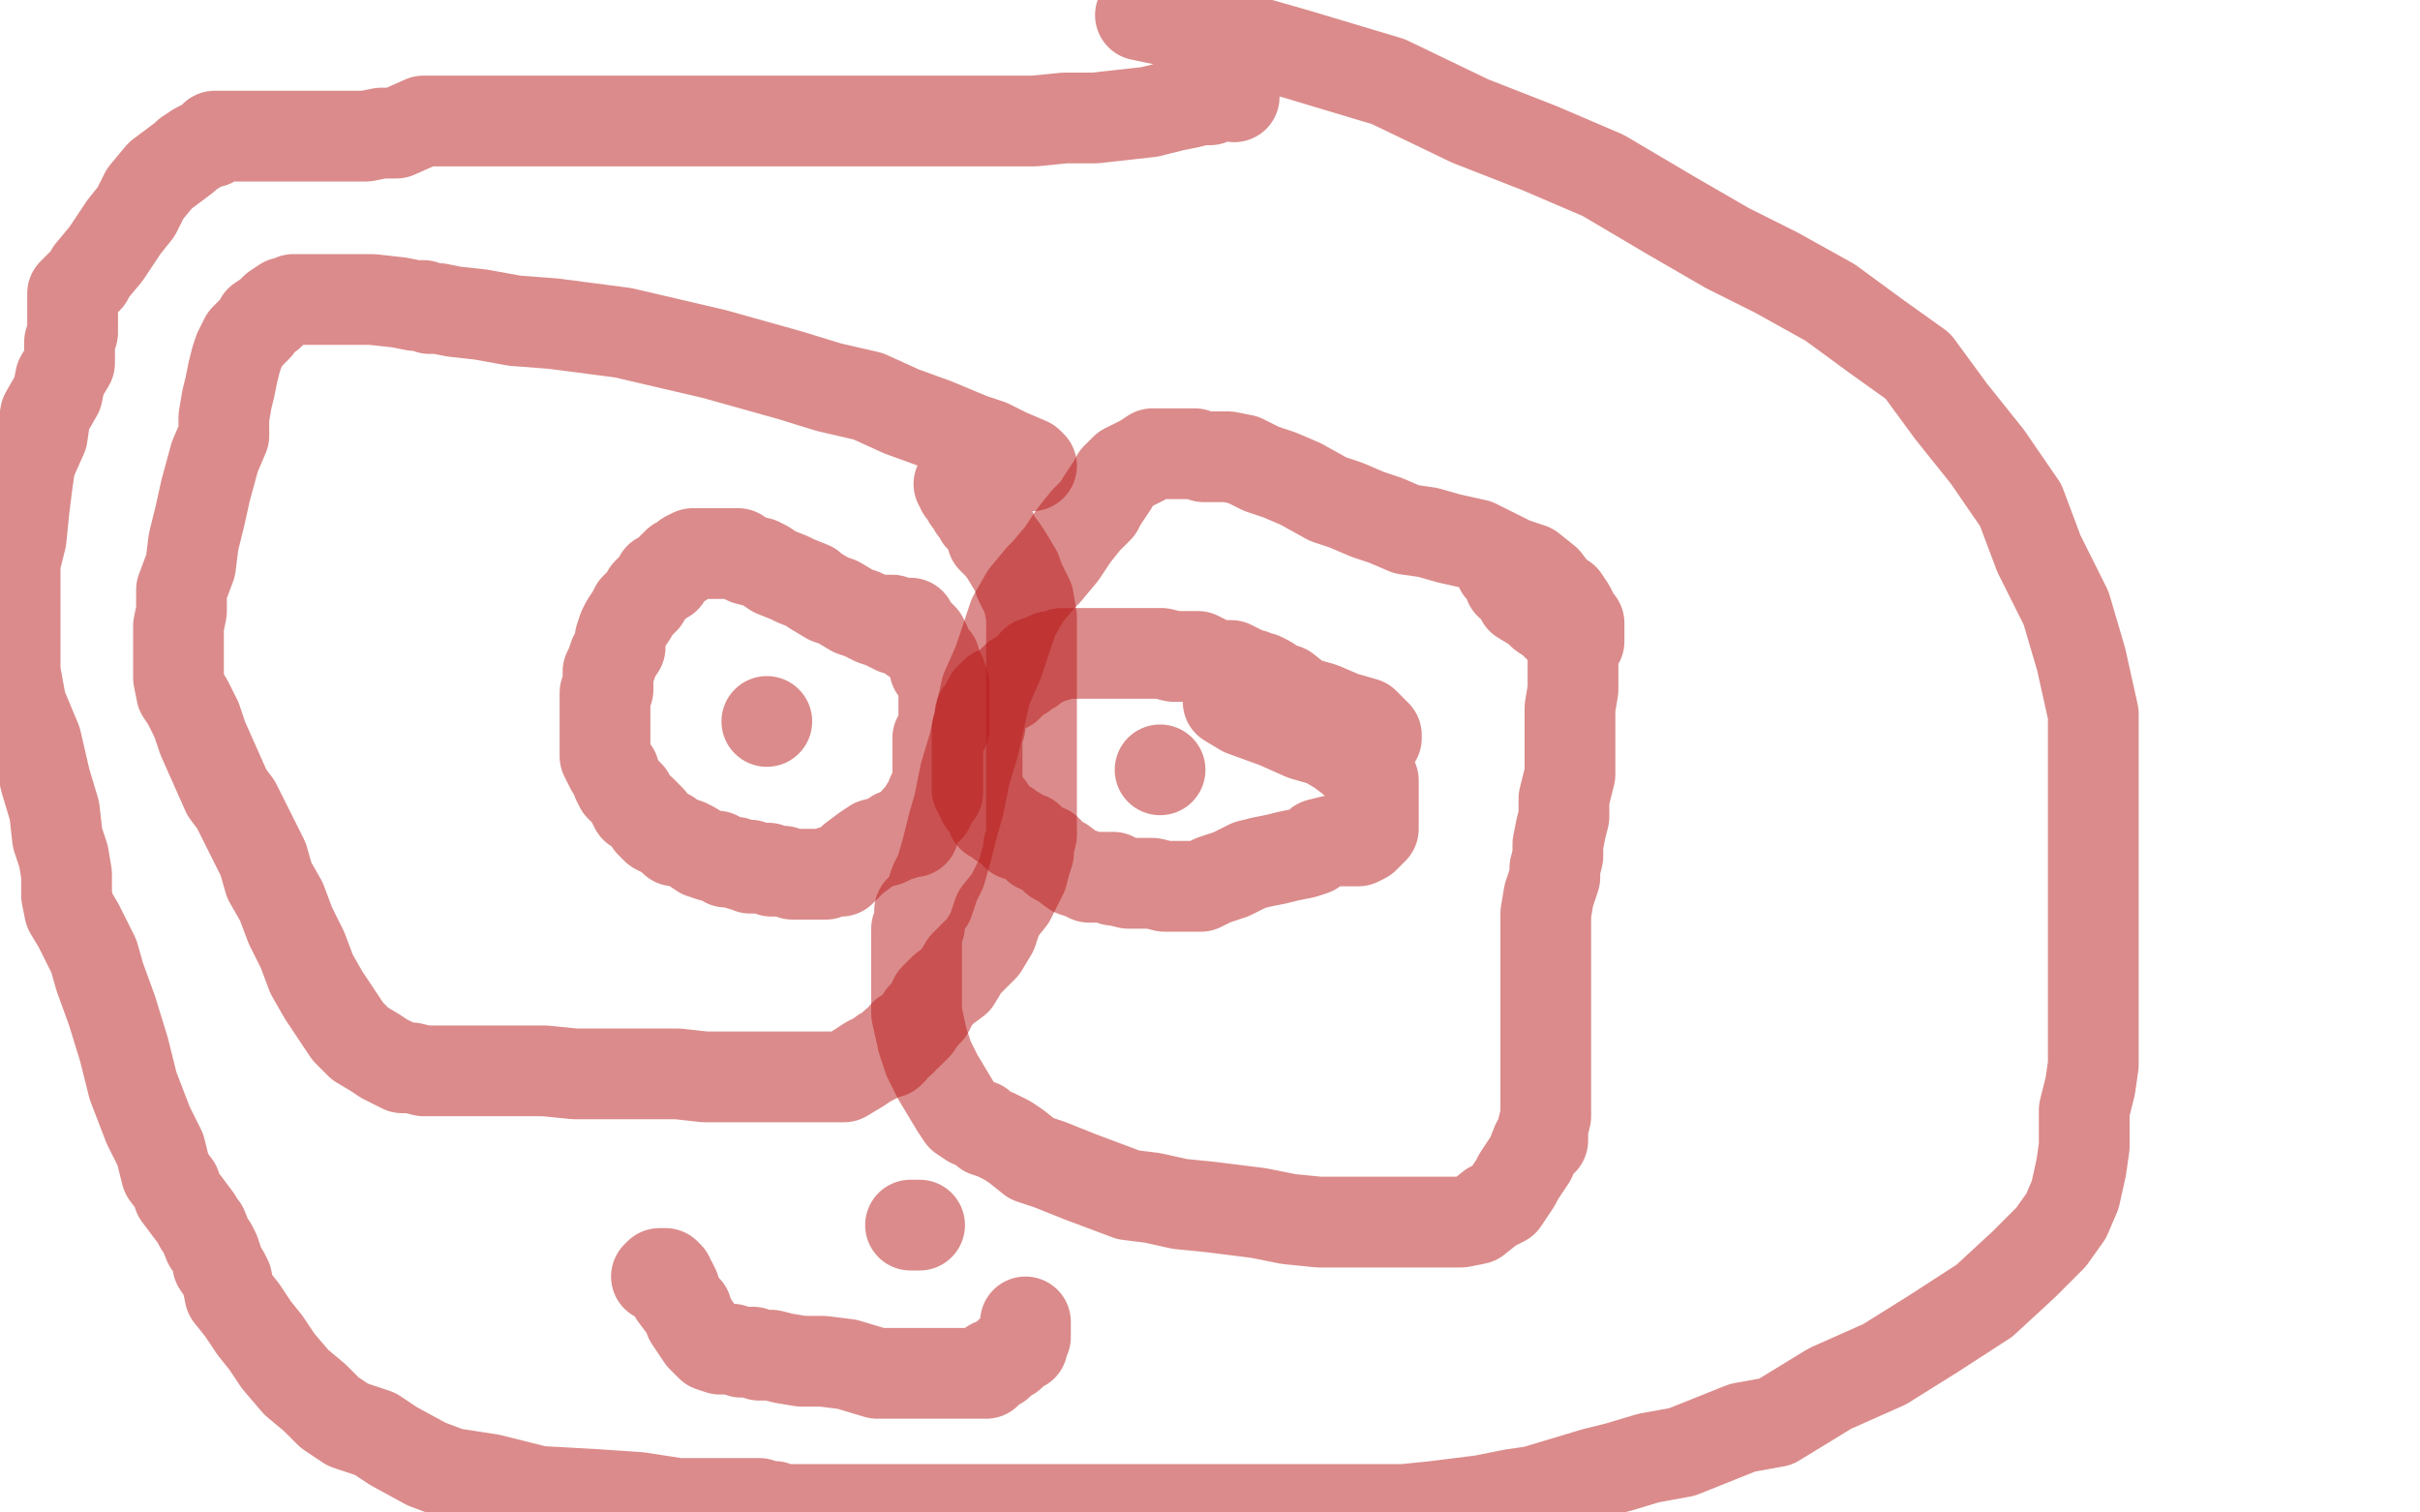
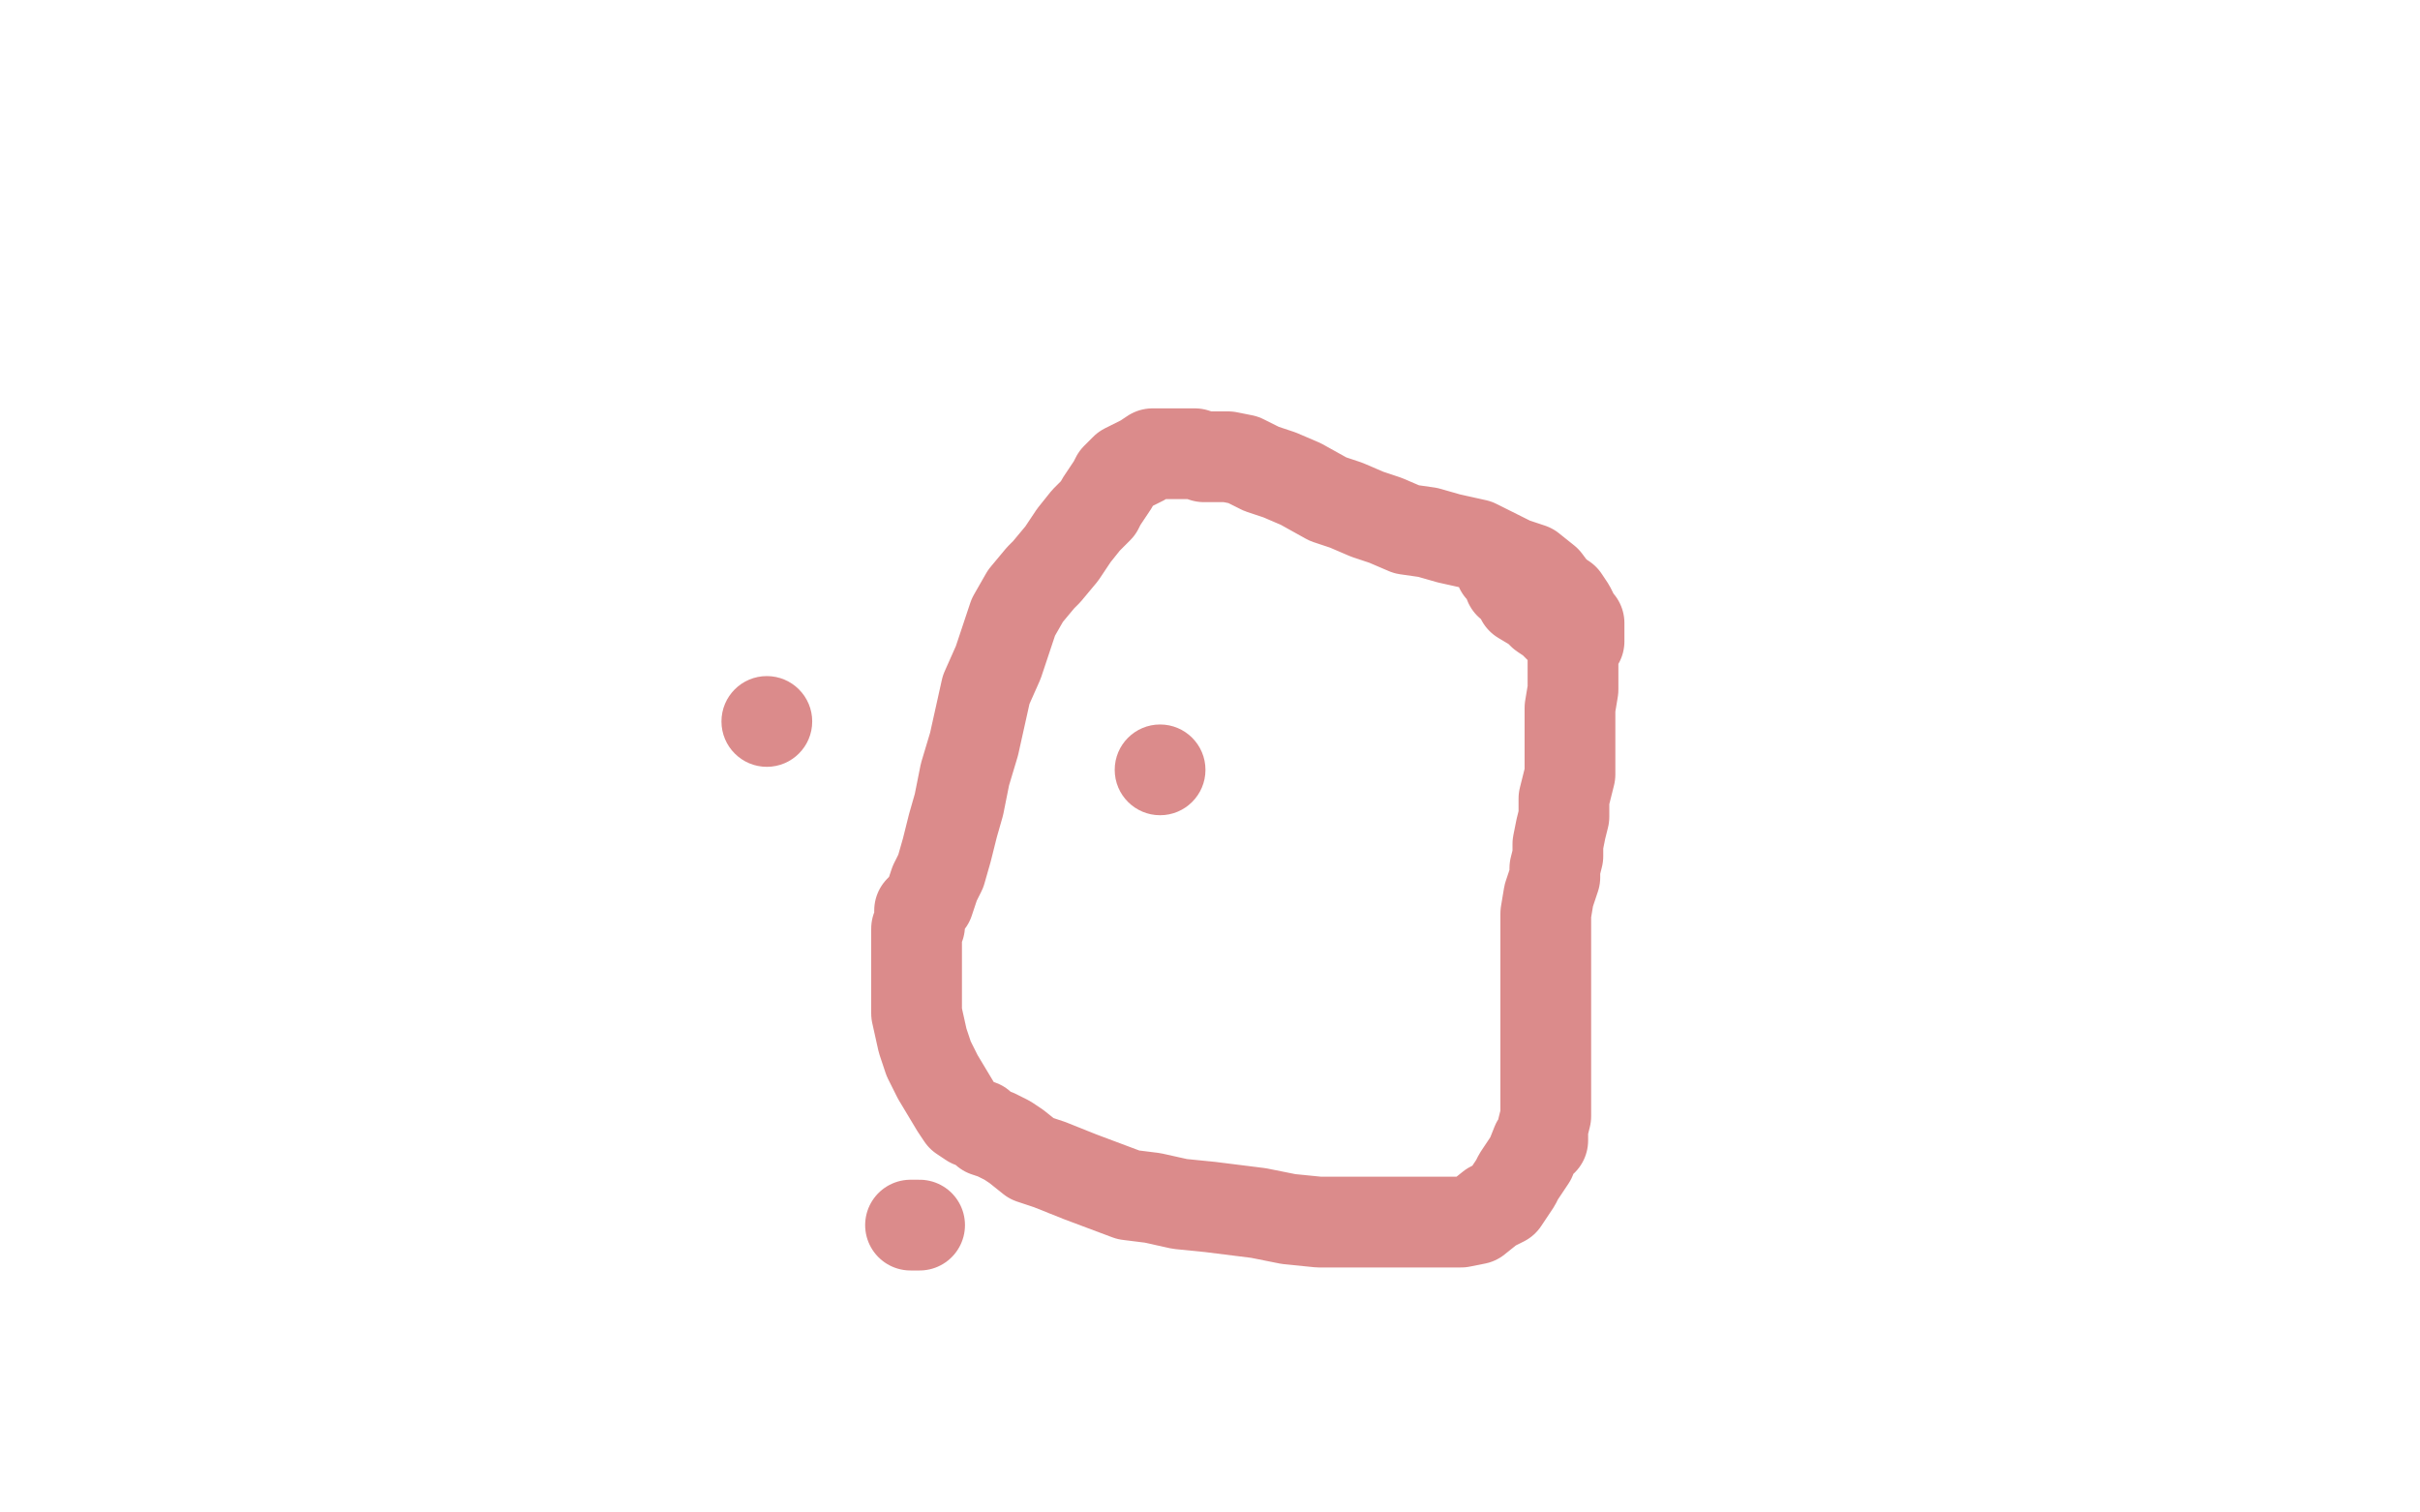
<svg xmlns="http://www.w3.org/2000/svg" width="800" height="500" version="1.1" style="stroke-antialiasing: false">
  <desc>This SVG has been created on https://colorillo.com/</desc>
  <rect x="0" y="0" width="800" height="500" style="fill: rgb(255,255,255); stroke-width:0" />
-   <polyline points="304,211 302,211 302,211 301,210 301,210 298,208 298,208 296,208 296,208 294,207 294,207 292,206 292,206 289,205 289,205 285,203 285,203 282,202 282,202 277,199 277,199 274,198 274,198 269,195 269,195 268,194 268,194 263,192 261,191 256,189 253,187 251,186 247,185 245,184 244,183 243,183 242,183 241,183 240,183 239,183 238,183 237,183 235,183 234,183 232,183 231,183 230,183 229,183 227,184 225,186 224,186 223,187 220,190 220,191 218,191 217,193 216,194 214,196 213,198 210,201 209,203 207,206 206,208 205,211 205,214 203,217 202,220 201,222 201,225 201,227 201,228 200,229 200,230 200,231 200,233 200,235 200,236 200,237 200,238 200,241 200,243 200,244 200,247 200,250 201,252 202,254 203,255 204,258 205,260 207,262 208,263 210,267 212,268 215,271 215,272 217,274 219,275 221,276 222,277 223,278 224,278 227,279 229,280 232,282 235,283 237,283 240,285 243,285 245,286 248,286 248,287 250,287 251,287 254,287 255,288 257,288 259,288 262,289 263,289 265,289 266,289 268,289 270,289 272,289 273,289 275,288 278,288 279,287 281,285 282,284 286,281 289,279 293,278 295,277 296,276 298,276 300,275 301,275 302,275 302,274 303,271 304,270 305,269 306,267 307,267 307,266 308,264 308,263 309,263 310,262 310,261 310,260 310,258 310,254 310,251 310,248 310,244 312,241 312,240 312,239 312,238 312,237 312,236 312,235 312,234 312,232 312,231 312,229 312,226 311,223 309,221 309,220 309,218 307,216 306,213 305,211 304,210 302,208 301,207 301,206 300,206 299,206 297,206 296,206 295,205 293,205" style="fill: none; stroke: #b91818; stroke-width: 30; stroke-linejoin: round; stroke-linecap: round; stroke-antialiasing: false; stroke-antialias: 0; opacity: 0.5" />
  <circle cx="253.5" cy="238.5" r="15" style="fill: #b91818; stroke-antialiasing: false; stroke-antialias: 0; opacity: 0.5" />
-   <polyline points="455,244 455,243 455,243 453,241 453,241 451,239 451,239 444,237 444,237 437,234 437,234 430,232 430,232 425,228 425,228 422,227 422,227 419,225 419,225 417,224 417,224 415,224 415,224 414,223 414,223 412,223 412,223 411,222 409,221 407,220 403,220 400,219 396,217 393,217 388,217 384,216 382,216 379,216 376,216 375,216 374,216 372,216 370,216 368,216 366,216 361,216 358,216 356,216 353,216 351,216 349,217 347,217 346,218 345,218 342,219 341,221 339,222 338,223 336,224 334,226 333,227 331,228 329,229 328,230 327,231 326,233 325,235 324,236 324,237 324,239 324,240 323,241 323,242 323,244 323,246 323,247 323,249 323,251 323,252 323,254 323,255 323,257 323,258 323,260 323,261 325,265 326,266 327,267 328,270 329,270 330,271 331,272 333,273 334,274 336,275 336,276 337,276 340,277 343,280 346,281 349,284 351,285 355,288 358,289 360,290 362,290 364,290 365,290 367,290 368,290 368,291 369,291 373,292 381,292 385,293 388,293 390,293 392,293 393,293 397,293 399,292 401,291 404,290 407,289 413,286 417,285 422,284 426,283 431,282 434,281 436,279 440,278 441,278 442,278 445,278 446,278 448,278 449,278 451,277 452,276 453,275 454,274 454,271 454,270 454,268 454,266 454,264 454,262 454,259 454,258 452,256 450,254 449,253 447,251 443,248 438,245 431,243 422,239 411,235 406,232" style="fill: none; stroke: #b91818; stroke-width: 30; stroke-linejoin: round; stroke-linecap: round; stroke-antialiasing: false; stroke-antialias: 0; opacity: 0.5" />
  <circle cx="383.5" cy="254.5" r="15" style="fill: #b91818; stroke-antialiasing: false; stroke-antialias: 0; opacity: 0.5" />
-   <polyline points="341,154 340,153 340,153 333,150 333,150 327,147 327,147 321,145 321,145 309,140 309,140 298,136 298,136 287,131 287,131 274,128 274,128 261,124 261,124 236,117 236,117 206,110 206,110 183,107 183,107 170,106 170,106 159,104 150,103 145,102 144,102 142,102 140,101 137,101 132,100 123,99 114,99 107,99 101,99 98,99 97,99 95,100 94,100 91,102 89,104 86,106 85,108 83,110 81,112 79,116 78,119 77,123 76,128 75,132 74,138 74,144 71,151 68,162 66,171 64,179 63,187 60,195 60,202 59,207 59,212 59,217 59,220 59,224 60,229 62,232 65,238 67,244 71,253 75,262 78,266 83,276 87,284 89,291 93,298 96,306 100,314 103,322 107,329 111,335 115,341 119,345 124,348 127,350 133,353 136,353 140,354 145,354 153,354 161,354 169,354 180,354 190,355 202,355 213,355 224,355 233,356 242,356 250,356 255,356 264,356 269,356 275,356 279,356 284,353 287,351 289,350 291,349 292,348 294,348 295,347 296,345 298,344 299,342 300,342 303,339 305,336 307,334 309,330 312,327 316,324 319,319 323,315 325,313 328,308 330,302 334,297 337,291 338,289 339,285 340,282 340,280 341,276 341,273 341,270 341,268 341,265 341,261 341,258 341,254 341,250 341,246 341,242 341,240 341,236 341,229 341,224 341,218 341,213 341,204 340,198 337,192 336,189 333,184 331,181 330,180 329,179 328,178 328,176 327,174 324,171 323,168 322,168 321,166 320,165 320,164 320,163 318,162 318,161 317,160" style="fill: none; stroke: #b91818; stroke-width: 30; stroke-linejoin: round; stroke-linecap: round; stroke-antialiasing: false; stroke-antialias: 0; opacity: 0.5" />
  <polyline points="522,212 522,210 522,210 522,209 522,209 522,206 522,206 521,205 521,205 519,201 519,201 517,198 517,198 514,196 514,196 511,192 511,192 506,188 506,188 500,186 500,186 494,183 494,183 488,180 488,180 479,178 472,176 465,175 458,172 452,170 445,167 439,165 430,160 423,157 417,155 411,152 406,151 402,151 398,151 395,150 394,150 392,150 391,150 388,150 386,150 385,150 383,150 381,150 378,152 376,153 372,155 369,158 368,160 364,166 363,168 359,172 355,177 351,183 346,189 344,191 339,197 335,204 333,210 330,219 326,228 324,237 322,246 319,256 317,266 315,273 313,281 311,288 309,292 307,298 304,301 304,306 303,307 303,311 303,313 303,317 303,320 303,326 303,330 303,335 305,344 307,350 310,356 313,361 316,366 318,369 321,371 324,372 326,374 329,375 333,377 336,379 341,383 347,385 357,389 365,392 373,395 381,396 390,398 400,399 408,400 416,401 426,403 436,404 445,404 455,404 464,404 477,404 483,404 488,403 493,399 497,397 499,394 501,391 502,389 504,386 506,383 508,378 510,377 510,373 511,369 511,367 511,365 511,363 511,362 511,359 511,358 511,355 511,350 511,346 511,342 511,334 511,328 511,323 511,317 511,312 511,306 511,302 512,296 514,290 514,287 515,283 515,279 516,274 517,270 517,264 519,256 519,249 519,242 519,234 520,228 520,222 520,219 520,216 520,214 520,213 520,212 519,210 518,209 516,208 513,205 510,203 508,201 503,198 501,194 499,193 499,191 497,189 496,188 496,187" style="fill: none; stroke: #b91818; stroke-width: 30; stroke-linejoin: round; stroke-linecap: round; stroke-antialiasing: false; stroke-antialias: 0; opacity: 0.5" />
-   <polyline points="408,32 408,31 408,31 406,31 406,31 405,31 405,31 404,31 404,31 403,31 403,31 400,33 400,33 397,33 397,33 393,34 393,34 388,35 388,35 380,37 371,38 362,39 352,39 342,40 333,40 325,40 315,40 306,40 295,40 284,40 272,40 258,40 245,40 231,40 216,40 205,40 193,40 183,40 174,40 166,40 157,40 148,40 140,40 131,44 126,44 121,45 118,45 115,45 113,45 110,45 107,45 105,45 102,45 99,45 98,45 96,45 93,45 89,45 86,45 82,45 79,45 76,45 75,45 73,45 72,45 71,45 71,46 70,47 69,47 67,48 65,49 62,51 61,52 57,55 53,58 48,64 45,70 41,75 35,84 30,90 29,92 26,95 25,96 24,97 24,98 24,100 24,101 24,104 24,107 24,110 23,113 23,115 23,117 23,120 20,125 19,130 15,137 14,144 10,153 9,160 8,168 7,178 5,186 5,196 5,204 5,213 5,222 7,233 12,245 15,258 18,268 19,277 21,283 22,289 22,293 22,296 23,301 26,306 31,316 33,323 37,334 41,347 44,359 49,372 53,380 55,388 58,392 59,395 62,399 65,403 66,405 67,406 69,411 70,412 71,414 72,417 72,418 74,421 75,423 76,428 80,433 84,439 88,444 92,450 98,457 104,462 109,467 115,471 124,474 130,478 141,484 149,487 162,489 178,493 196,494 211,495 224,497 235,497 241,497 245,497 249,497 251,497 254,498 256,498 257,499 259,499 262,499 263,499 266,499 269,499 273,499 280,499 290,499 301,499 456,499 464,499 474,498 482,497 490,496 500,494 507,493 517,490 527,487 535,485 545,482 556,480 566,476 576,472 587,470 605,459 623,451 639,441 656,430 669,418 678,409 683,402 686,395 688,386 689,379 689,372 689,367 691,359 692,352 692,345 692,340 692,330 692,321 692,309 692,298 692,283 692,269 692,251 692,236 688,218 683,201 674,183 668,167 657,151 645,136 634,121 620,111 605,100 587,90 571,82 552,71 530,58 509,49 486,40 459,27 429,18 401,10 377,5" style="fill: none; stroke: #b91818; stroke-width: 30; stroke-linejoin: round; stroke-linecap: round; stroke-antialiasing: false; stroke-antialias: 0; opacity: 0.5" />
-   <polyline points="217,422 218,421 218,421 219,421 219,421 220,421 220,421 221,422 221,422 221,424 221,424 222,424 222,424 223,426 223,426 223,428 223,428 226,432 226,432 227,433 227,433 228,436 230,439 232,442 234,444 235,445 238,446 239,446 240,446 242,446 245,447 246,447 247,447 248,447 249,447 251,448 252,448 255,448 259,449 265,450 272,450 280,451 290,454 299,454 310,454 316,454 321,454 324,454 326,454 326,453 327,453 328,451 330,451 332,449 334,448 334,447 335,447 336,446 338,445 338,444 338,443 338,442 339,442 339,440 339,439 339,438 339,437" style="fill: none; stroke: #b91818; stroke-width: 30; stroke-linejoin: round; stroke-linecap: round; stroke-antialiasing: false; stroke-antialias: 0; opacity: 0.5" />
  <polyline points="304,405 303,405 303,405 302,405 302,405 301,405 301,405" style="fill: none; stroke: #b91818; stroke-width: 30; stroke-linejoin: round; stroke-linecap: round; stroke-antialiasing: false; stroke-antialias: 0; opacity: 0.5" />
</svg>